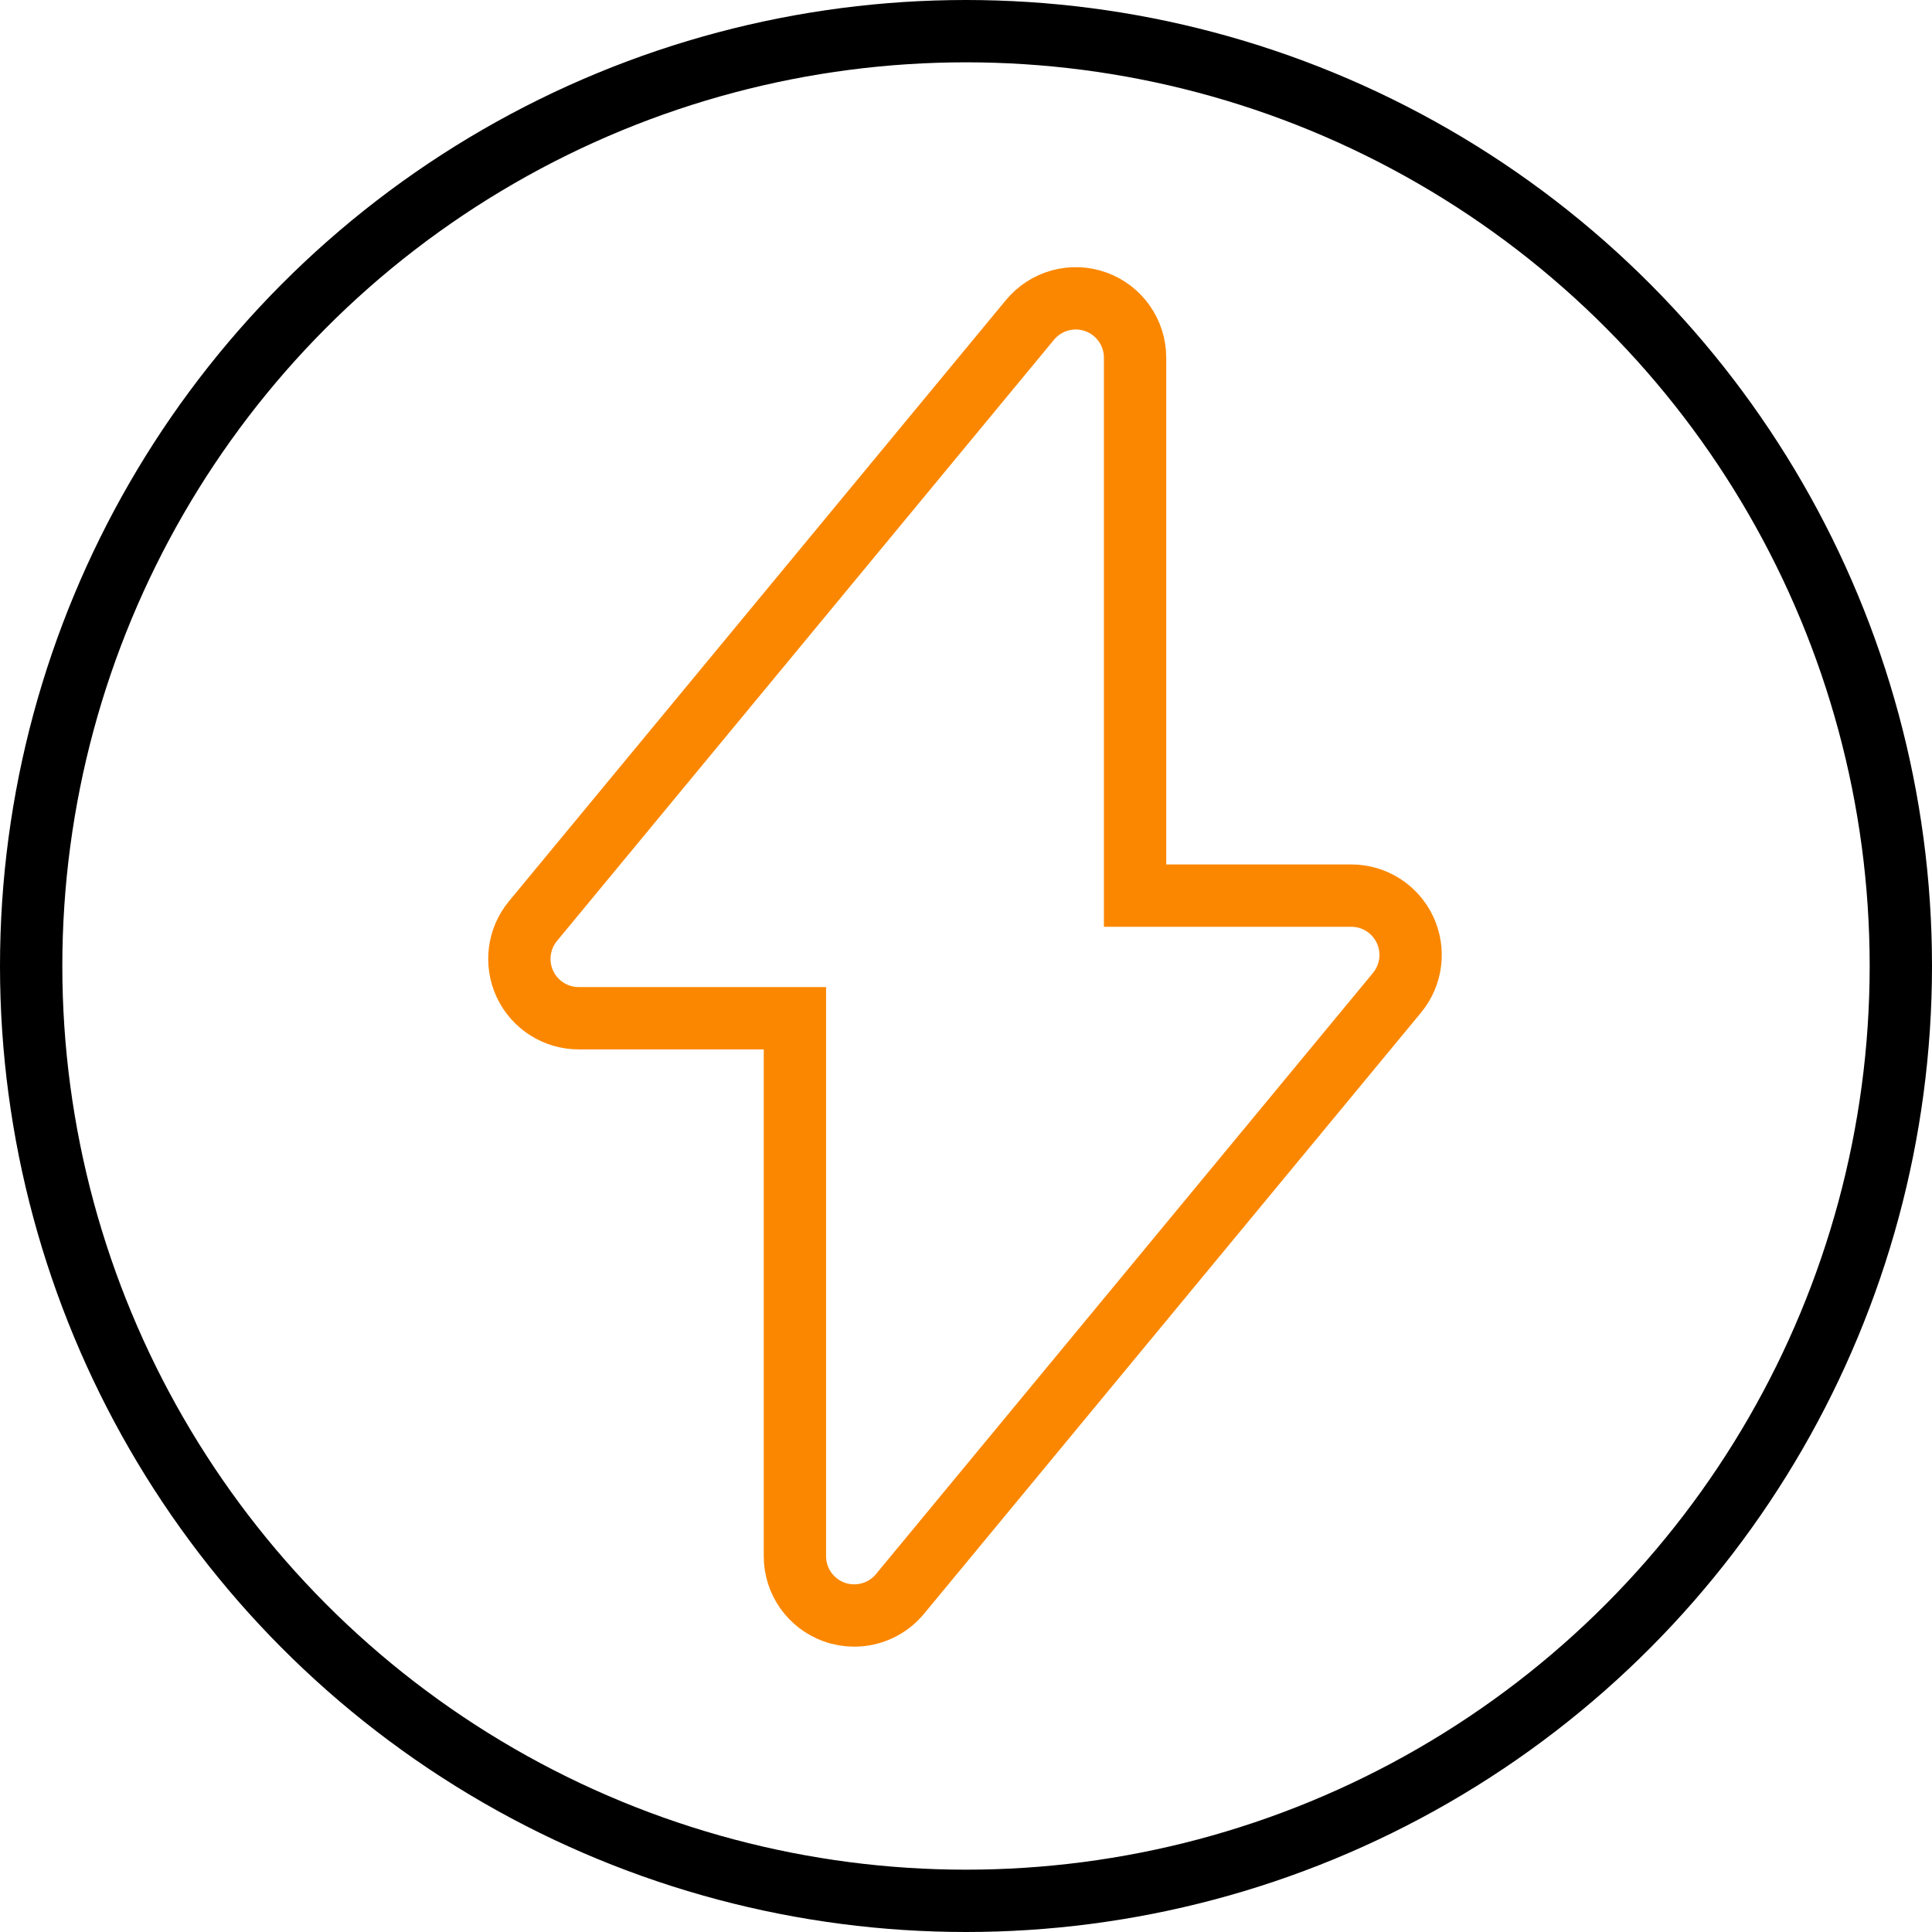
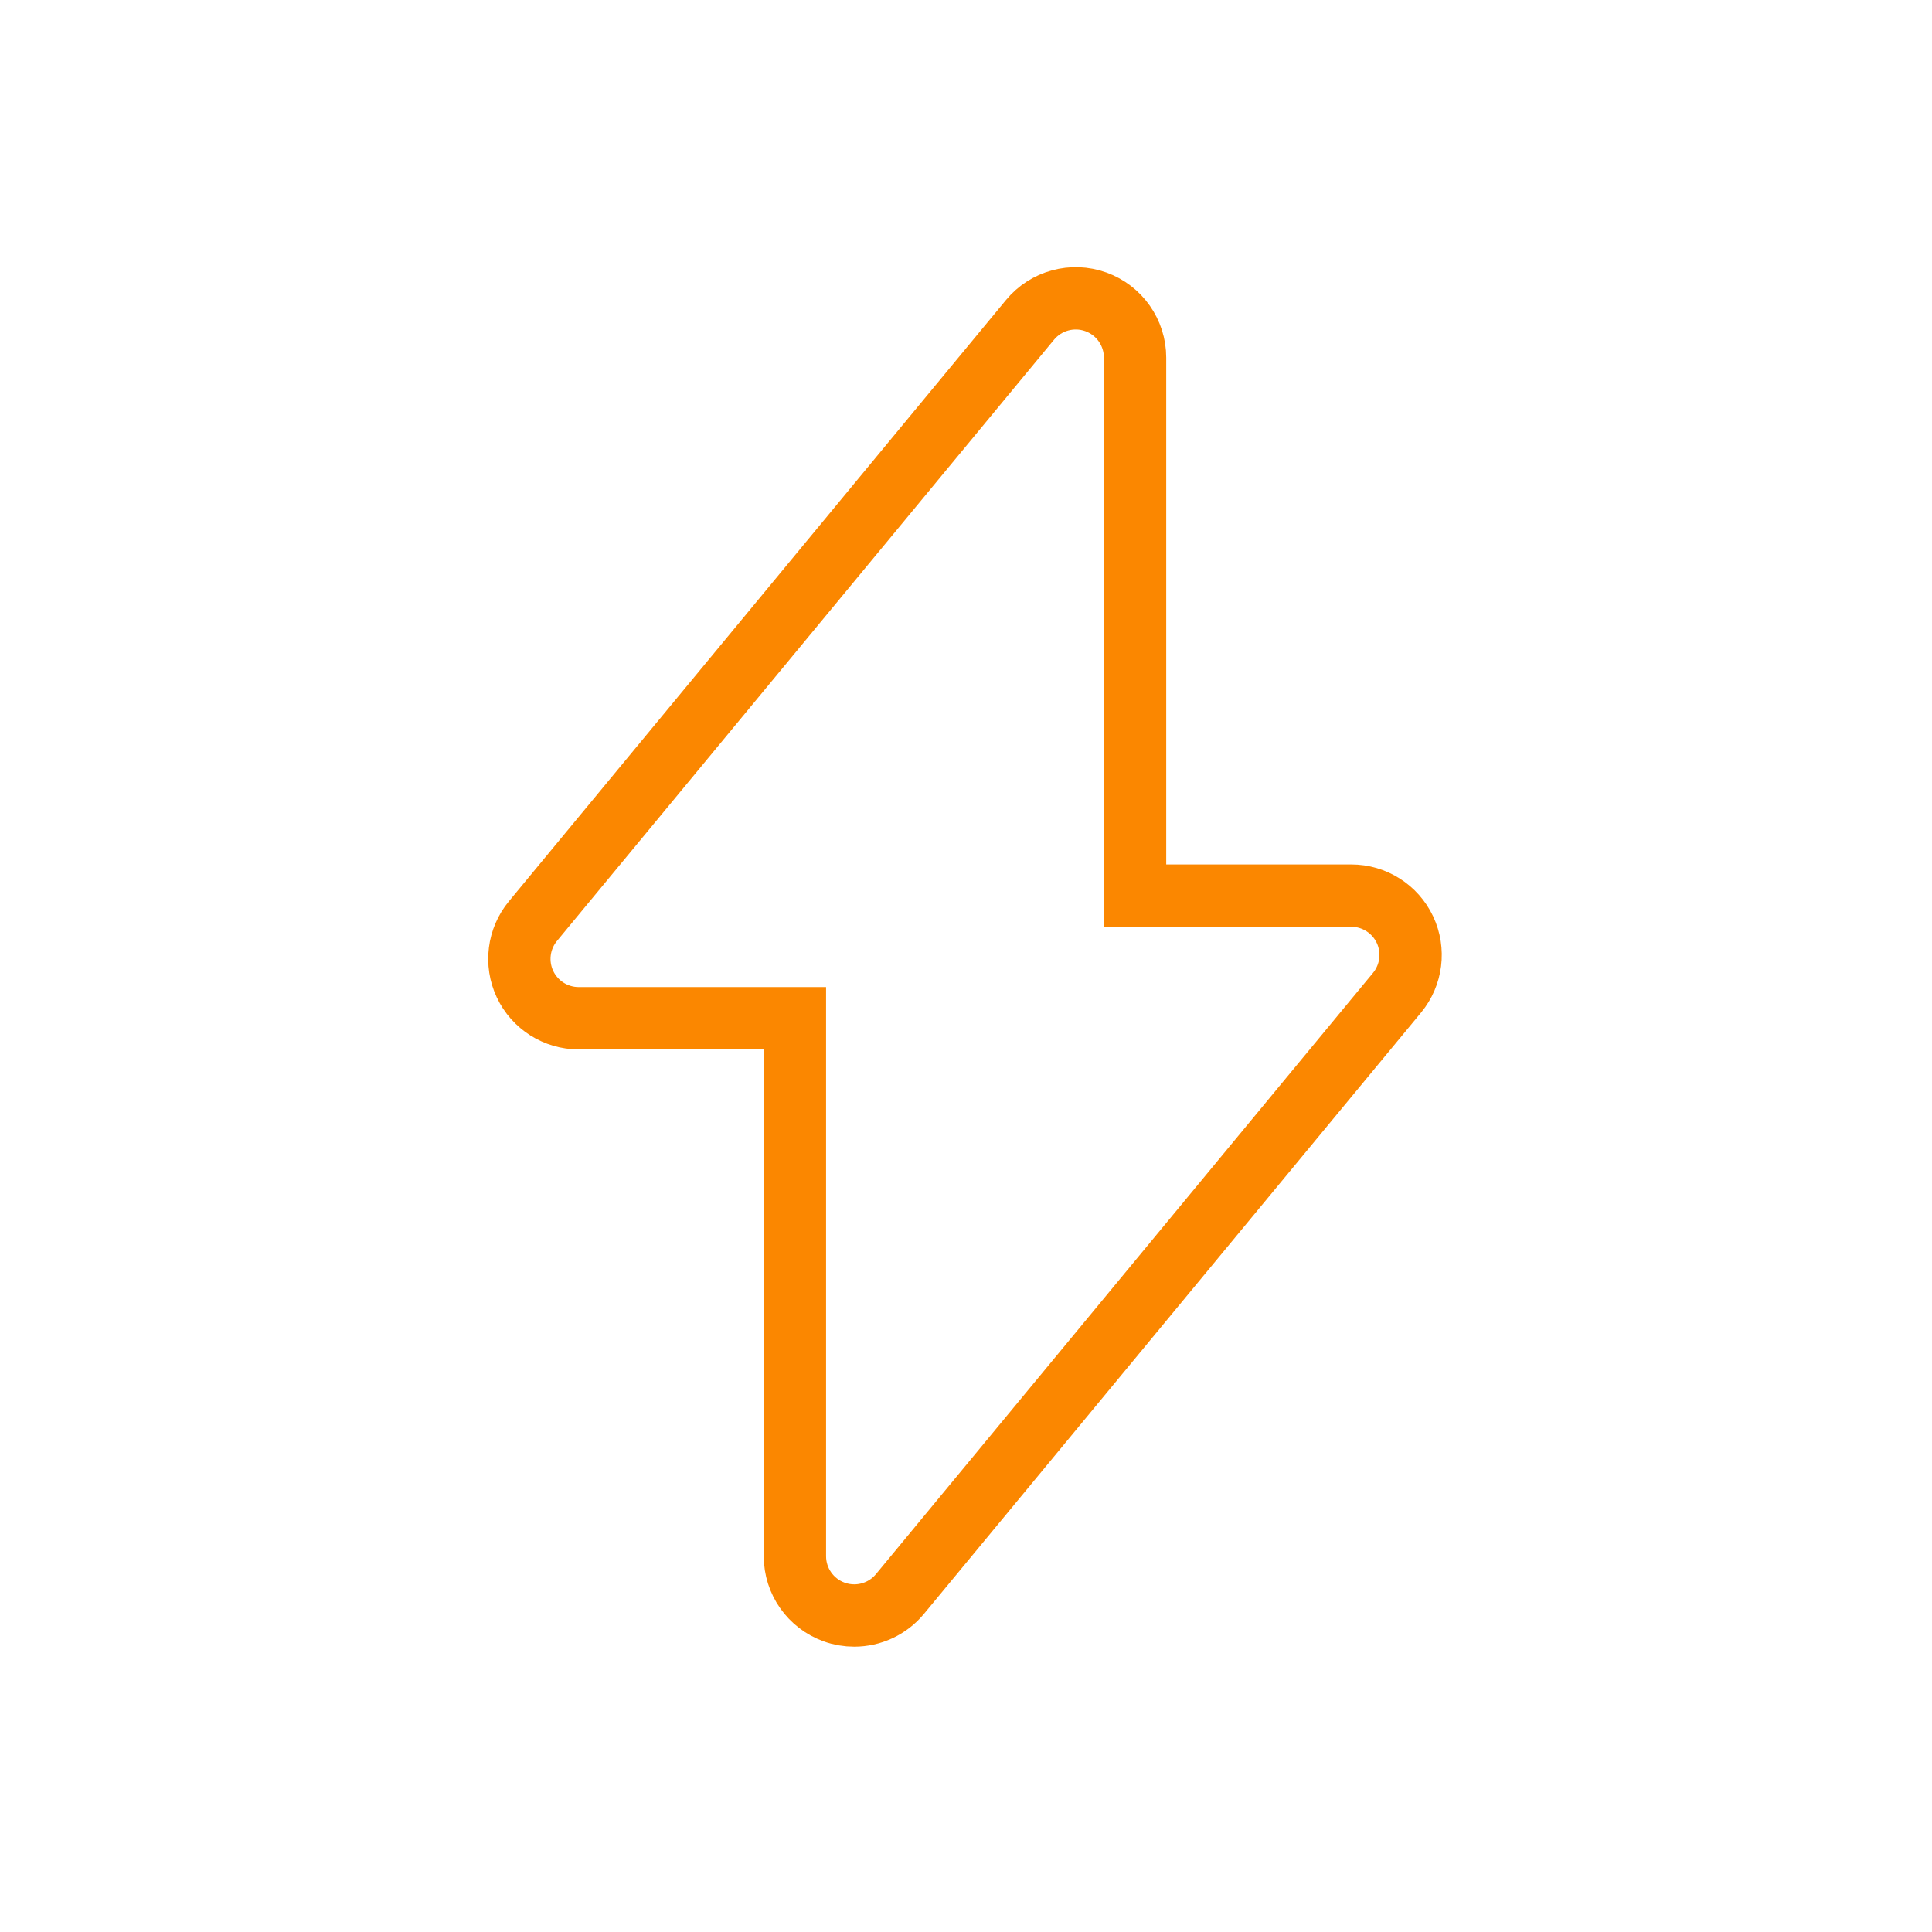
<svg xmlns="http://www.w3.org/2000/svg" width="155" height="155" viewBox="0 0 155 155" fill="none">
-   <circle cx="77.5" cy="77.5" r="75" stroke="black" stroke-width="5" stroke-linecap="round" />
  <path d="M66.921 129.327C67.448 129.518 67.994 129.608 68.533 129.608C69.925 129.608 71.28 128.997 72.202 127.882L112.079 79.647C113.254 78.225 113.502 76.254 112.717 74.585C111.931 72.918 110.254 71.853 108.411 71.853H91.064V28.695C91.064 26.687 89.805 24.896 87.916 24.215C86.028 23.536 83.915 24.115 82.635 25.662L42.759 73.897C41.584 75.318 41.336 77.29 42.12 78.957C42.906 80.626 44.585 81.691 46.428 81.691H63.774V124.848C63.773 126.856 65.032 128.648 66.921 129.327Z" stroke="#FB8700" stroke-width="5" stroke-linecap="round" />
</svg>